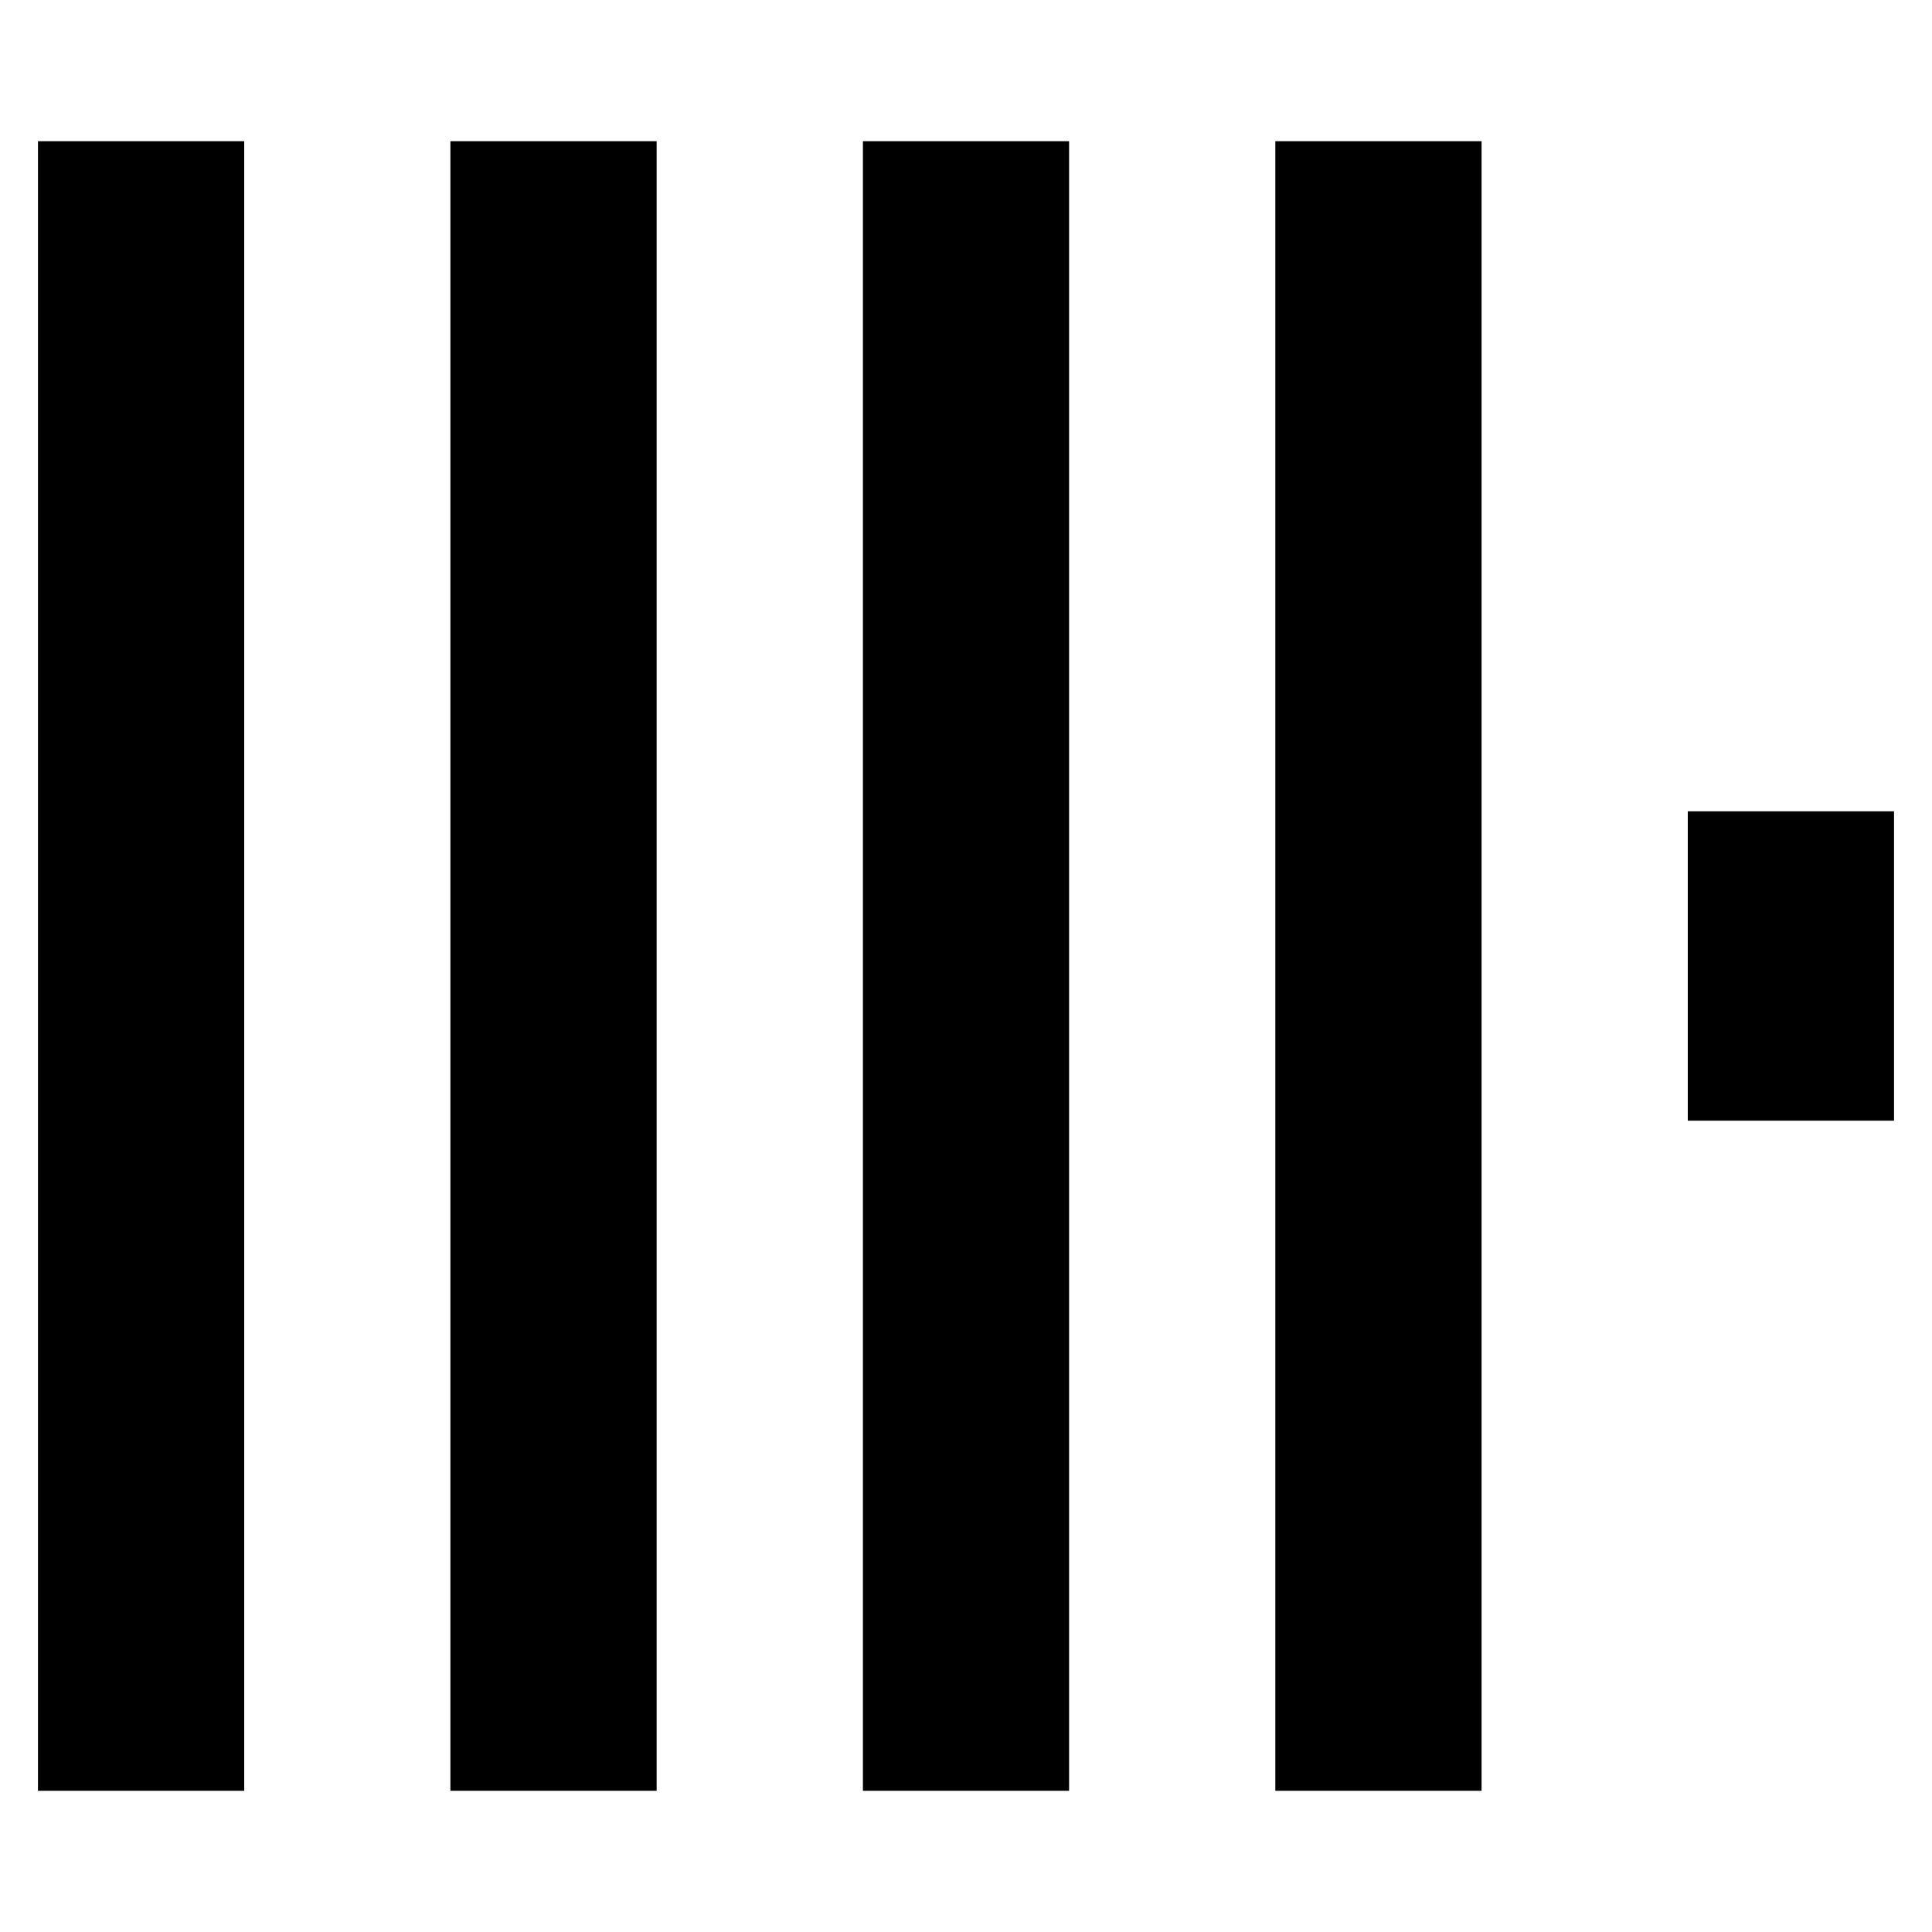
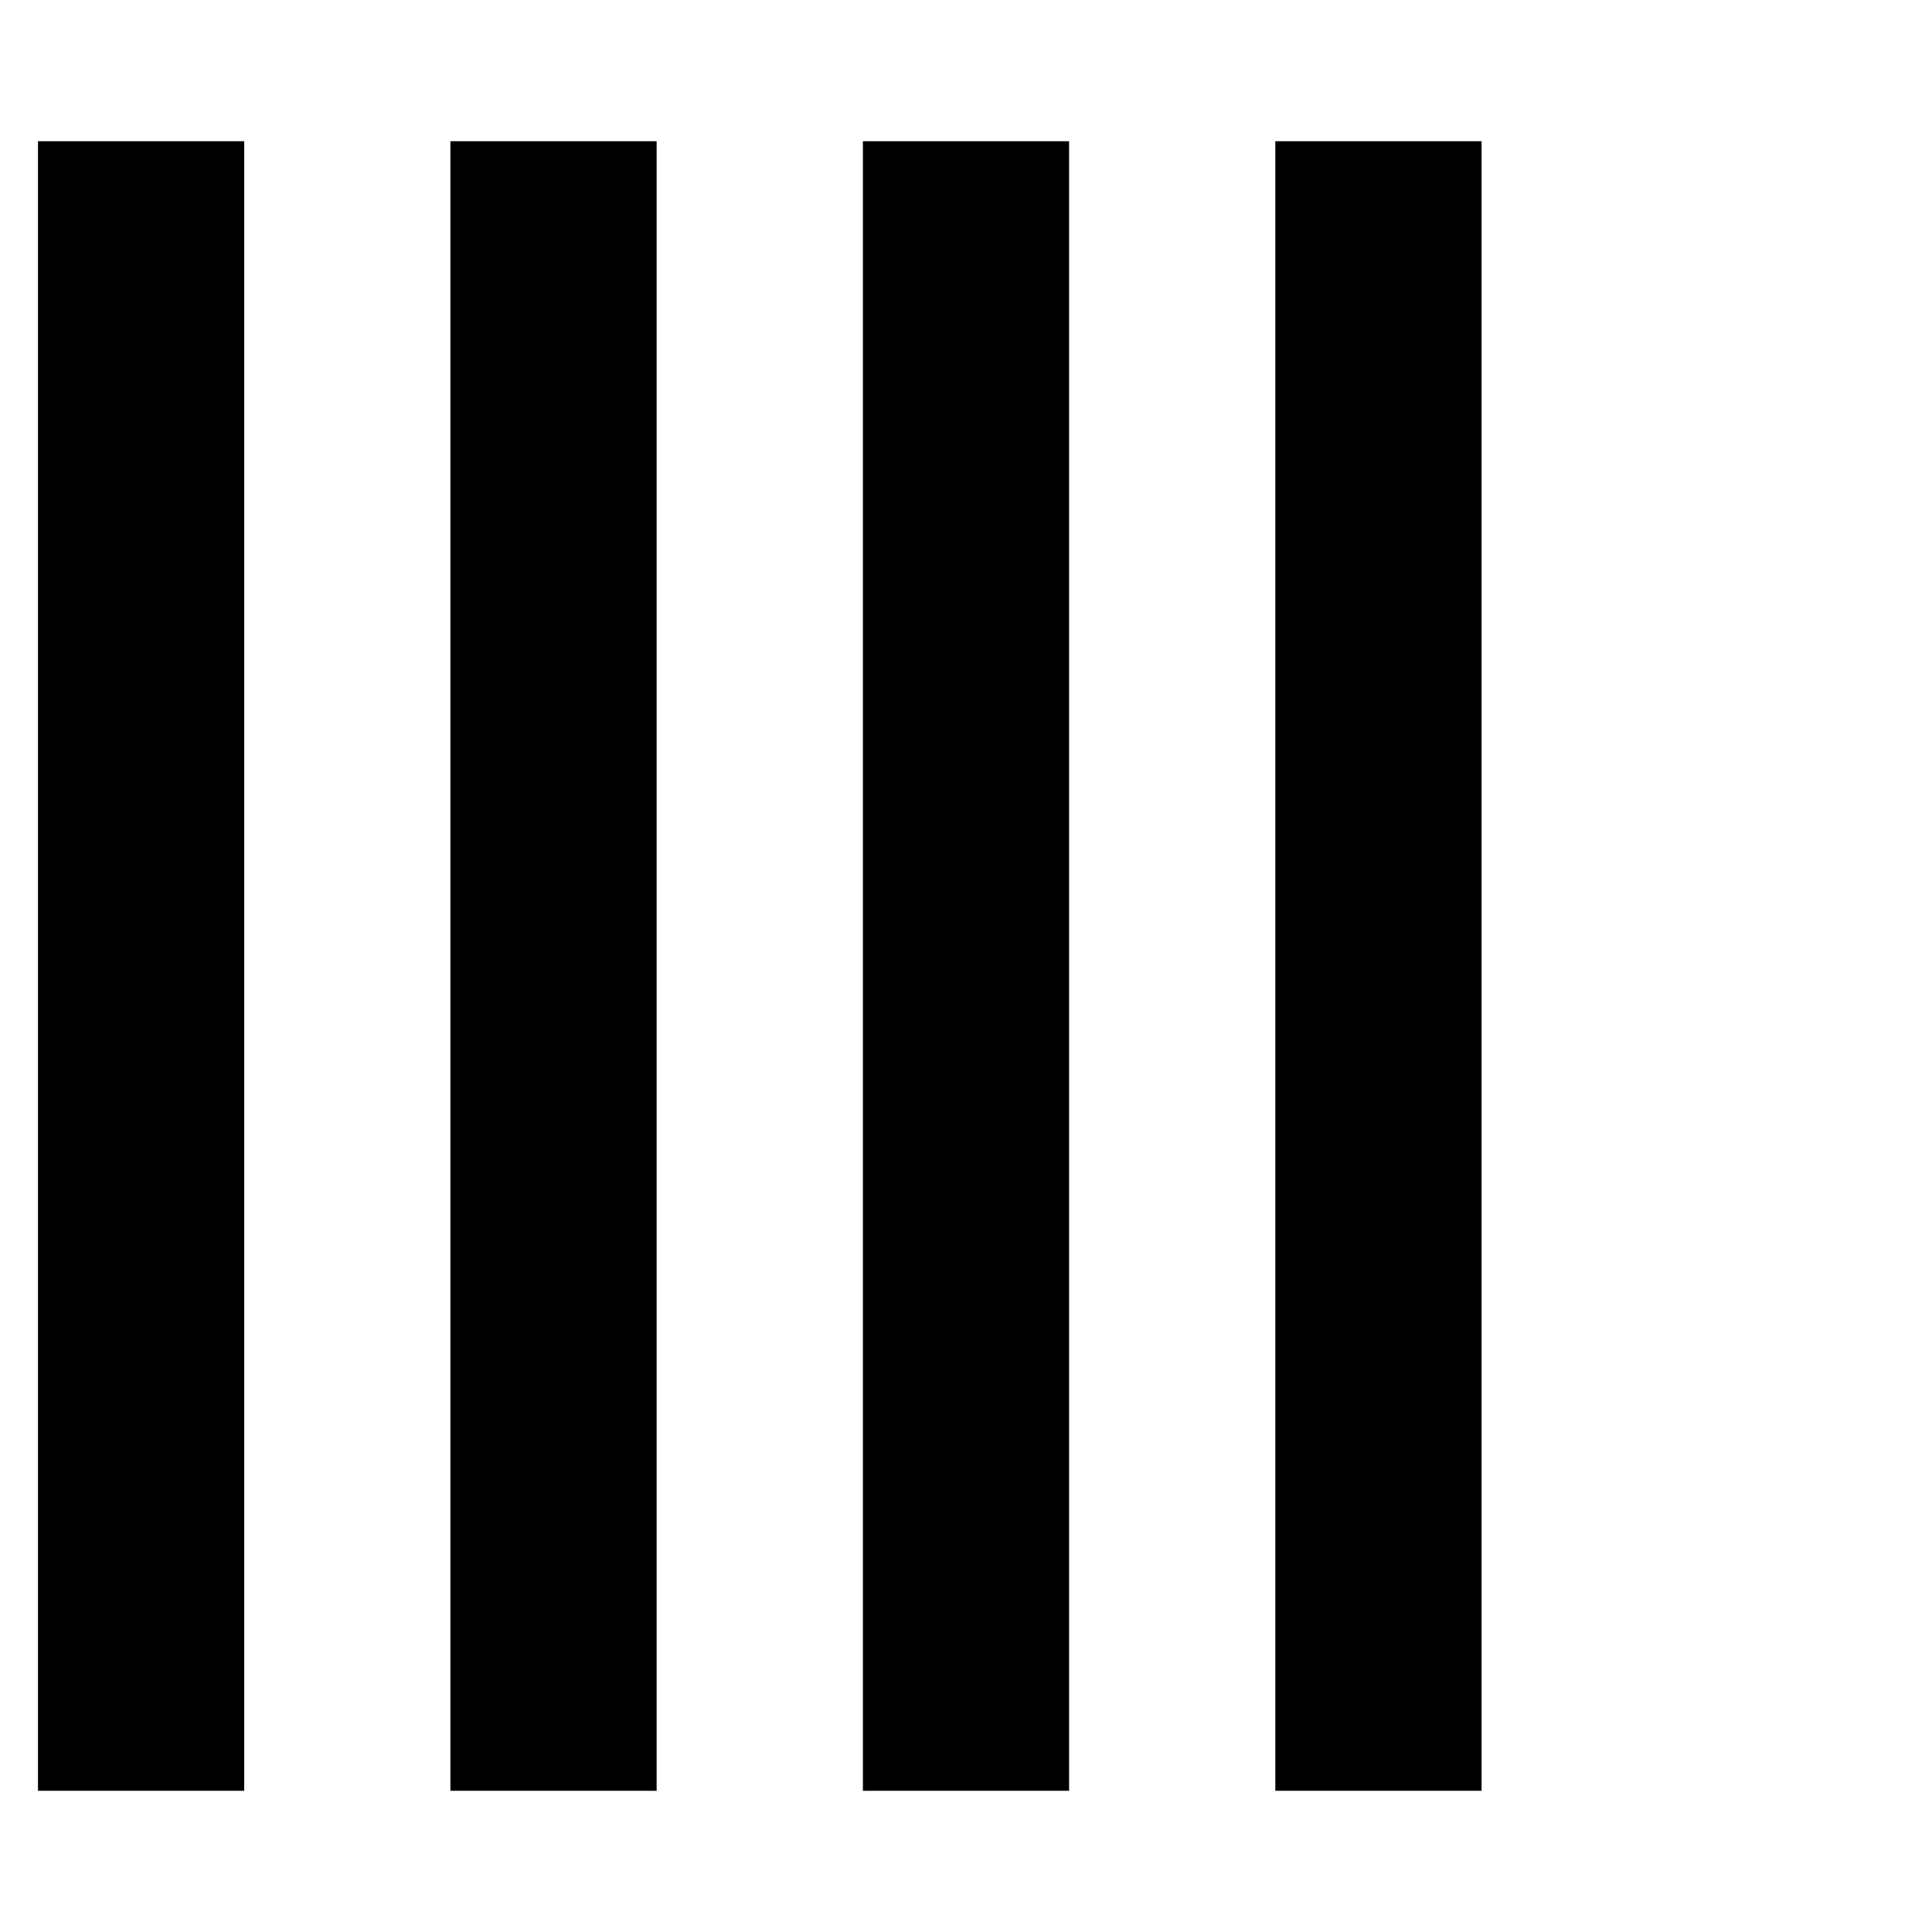
<svg xmlns="http://www.w3.org/2000/svg" xmlns:ns1="http://sodipodi.sourceforge.net/DTD/sodipodi-0.dtd" xmlns:ns2="http://www.inkscape.org/namespaces/inkscape" width="64" height="64" version="1.1" id="svg8" ns1:docname="clickhouse.svg" ns2:version="1.2.1 (9c6d41e410, 2022-07-14)" xml:space="preserve">
  <ns1:namedview id="namedview3608" pagecolor="#ffffff" bordercolor="#000000" borderopacity="0.25" ns2:showpageshadow="2" ns2:pageopacity="0.0" ns2:pagecheckerboard="0" ns2:deskcolor="#d1d1d1" showgrid="false" ns2:zoom="4.0117188" ns2:cx="69.795521" ns2:cy="76.899708" ns2:window-width="1486" ns2:window-height="981" ns2:window-x="401" ns2:window-y="86" ns2:window-maximized="0" ns2:current-layer="svg8" />
  <defs id="defs12" />
-   <path d="m 55.91,26.876 h 6.832 V 37.124 H 55.91 Z M 42.247,4.678 h 6.832 V 59.322 h -6.832 z m -13.662,0 h 6.83 V 59.322 H 28.585 Z M 1.258,59.322 V 4.678 H 8.09 V 59.322 Z M 14.92,4.678 h 6.832 V 59.322 h -6.832 z" id="path3759" style="stroke-width:2.562" />
+   <path d="m 55.91,26.876 h 6.832 H 55.91 Z M 42.247,4.678 h 6.832 V 59.322 h -6.832 z m -13.662,0 h 6.83 V 59.322 H 28.585 Z M 1.258,59.322 V 4.678 H 8.09 V 59.322 Z M 14.92,4.678 h 6.832 V 59.322 h -6.832 z" id="path3759" style="stroke-width:2.562" />
</svg>